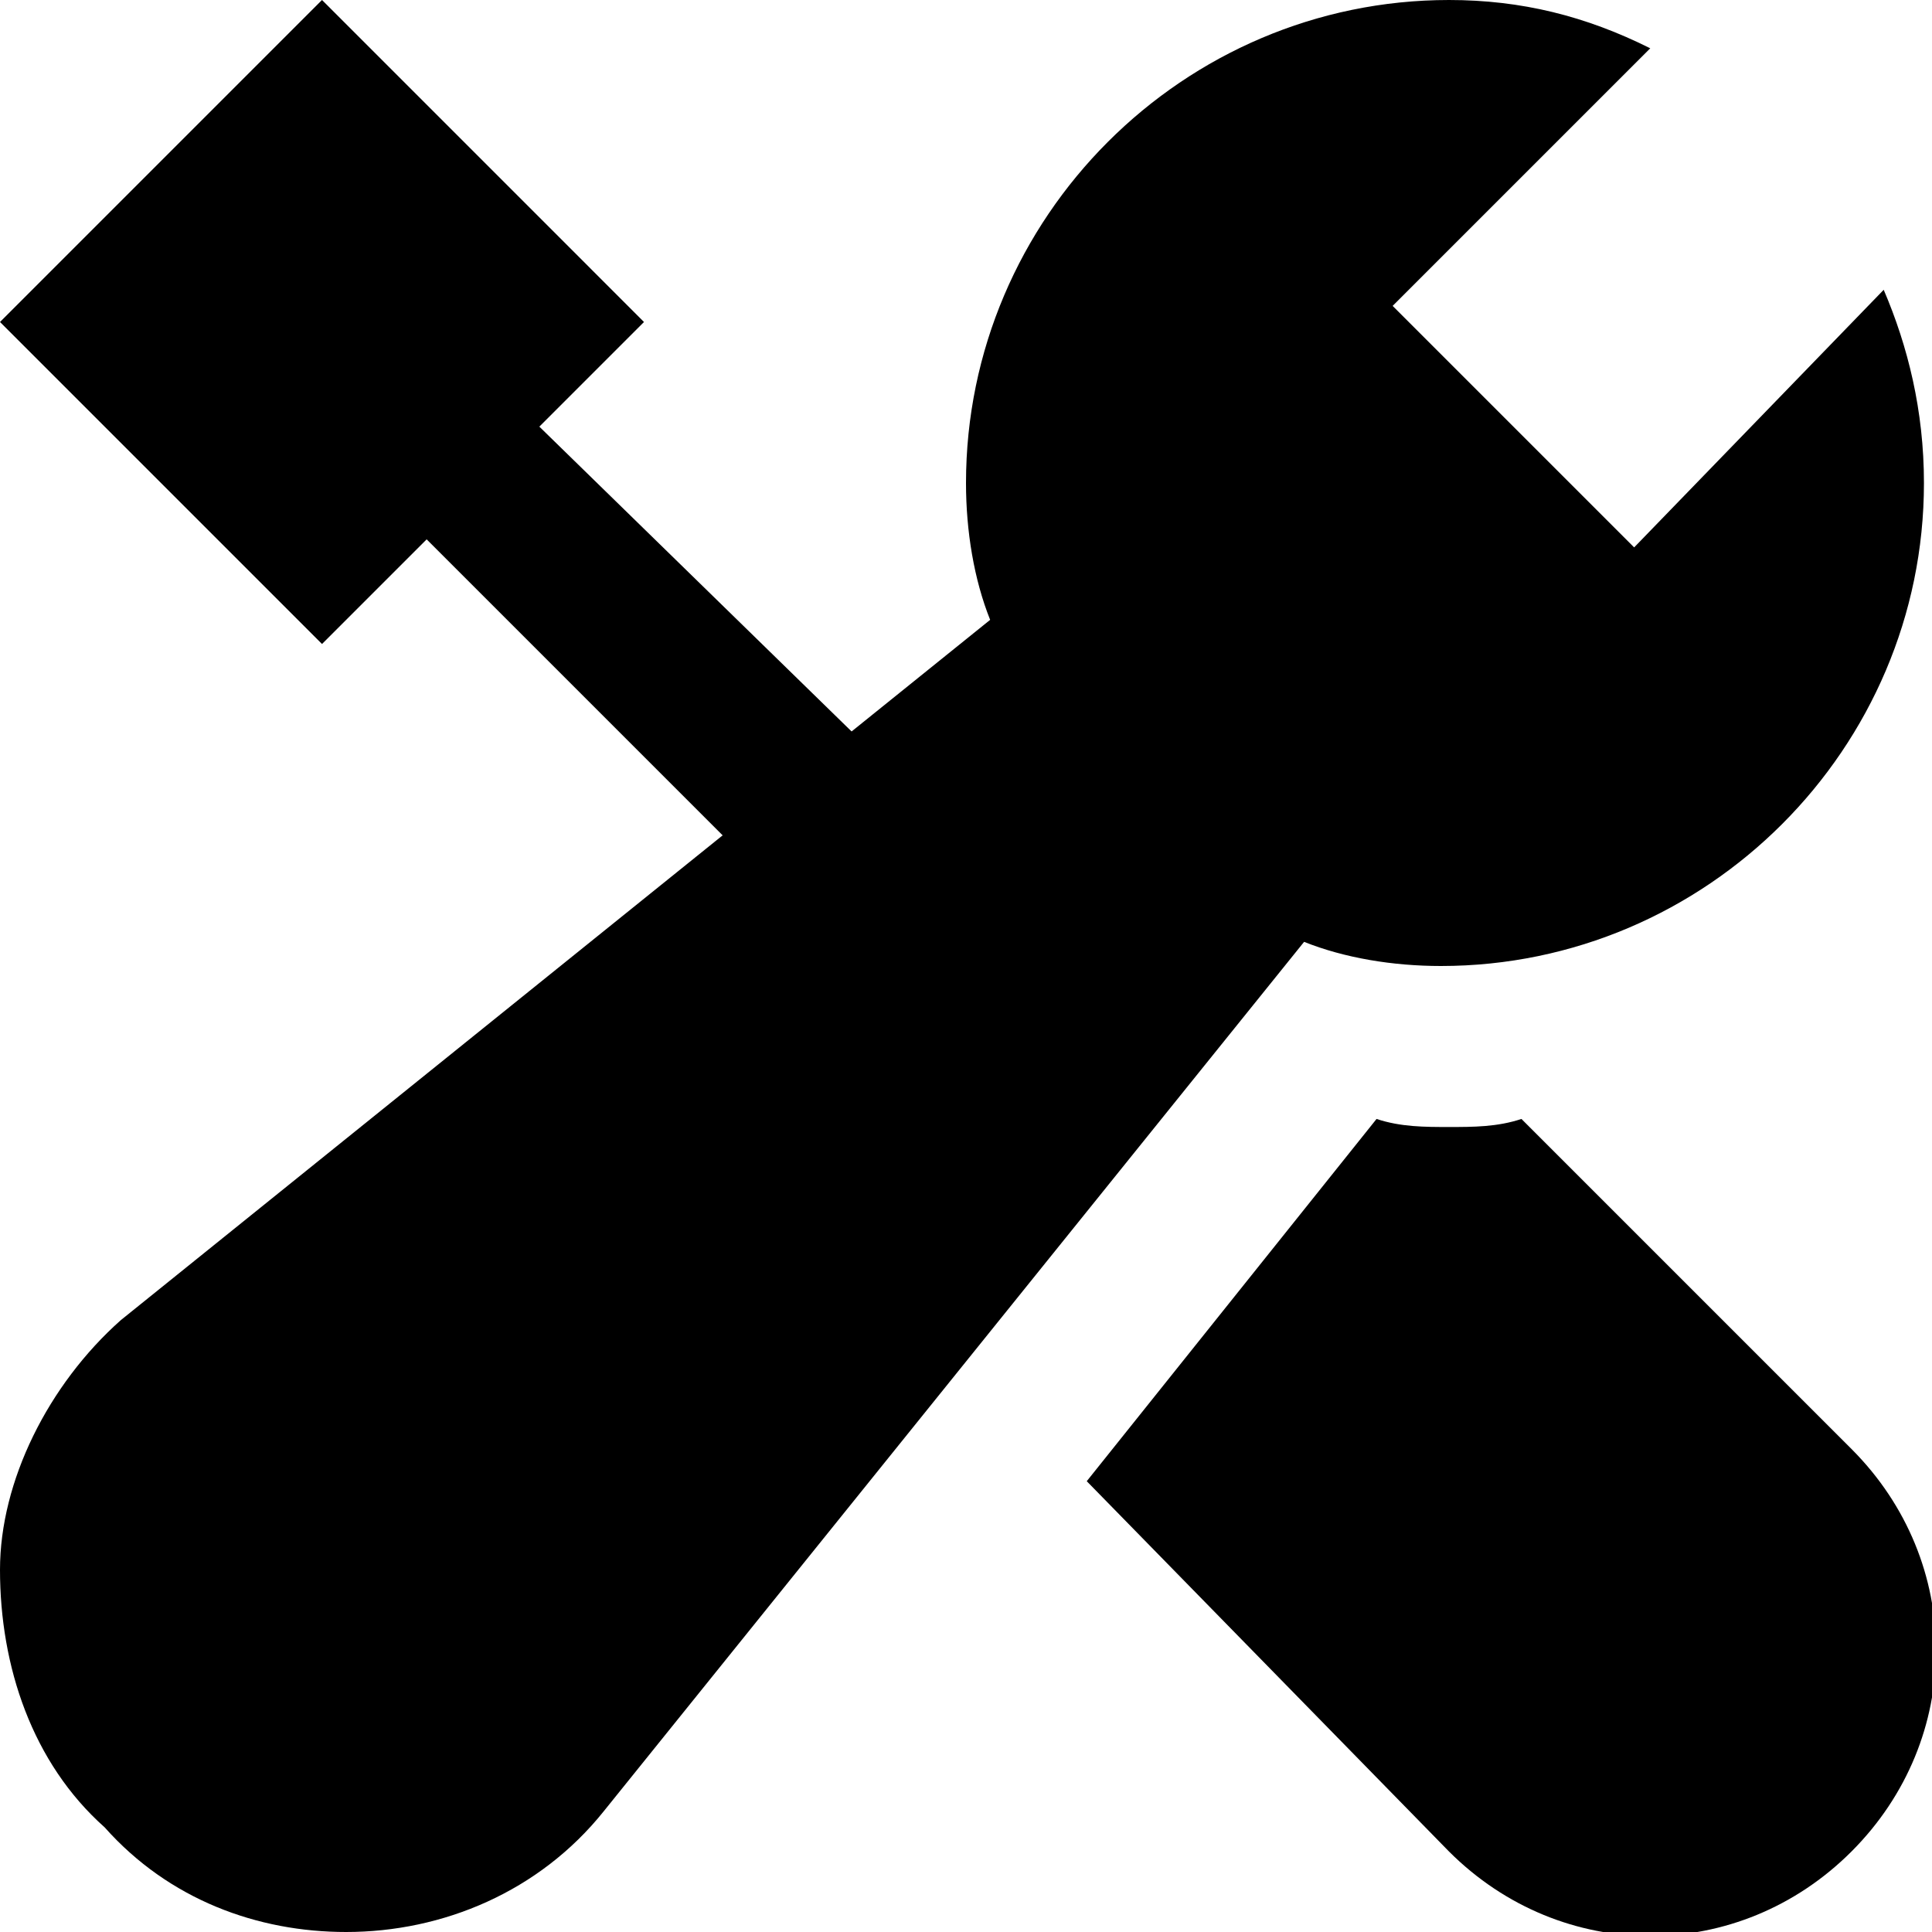
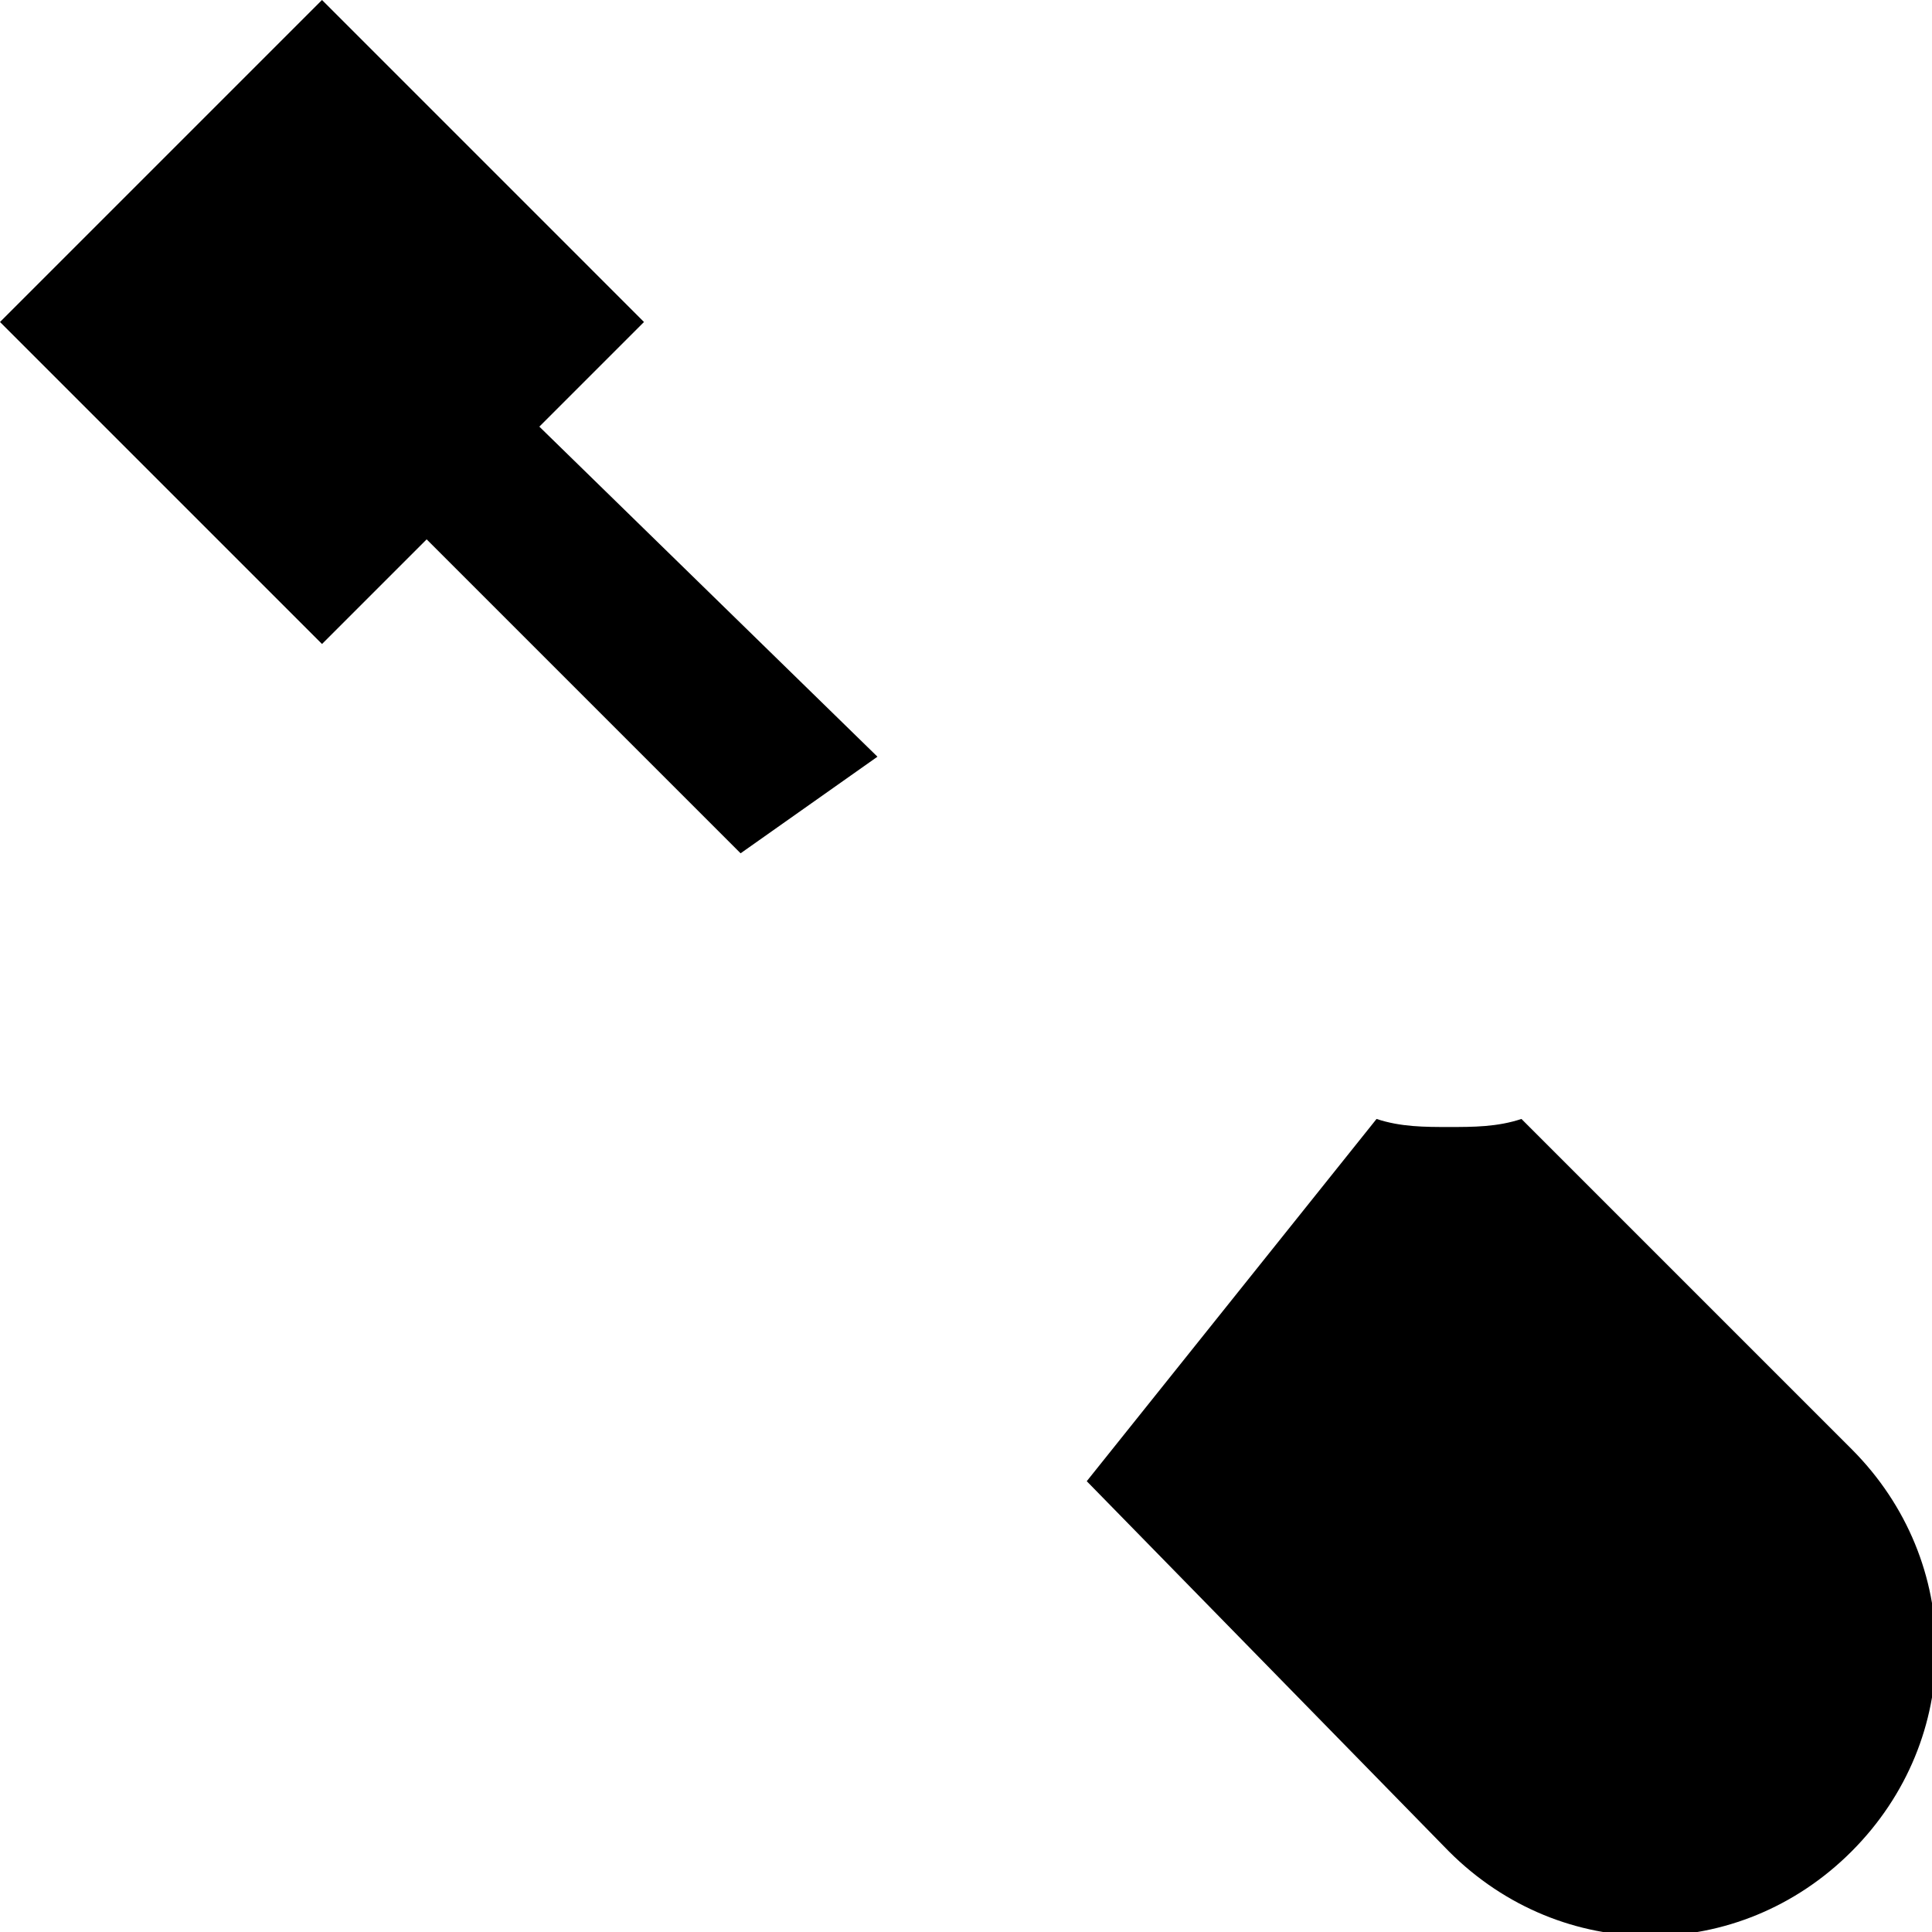
<svg xmlns="http://www.w3.org/2000/svg" viewBox="0 0 24 24">
  <path d="M10.9 9.4L6.7 5.3 8 4 4 0 0 4l4 4 1.3-1.3 3.9 3.9zm8 4.5c-.3.1-.6.1-.9.1-.3 0-.6 0-.9-.1l-3.6 4.5L18 23c1.4 1.4 3.6 1.4 5 0s1.4-3.6 0-5l-4.1-4.1z" />
-   <path d="M20.3 6.8l-3-3L20.5.6C19.7.2 18.9 0 18 0c-3.3 0-6 2.7-6 6 0 .6.1 1.2.3 1.7L1.5 16.4c-.9.8-1.5 2-1.5 3.1 0 1.2.4 2.4 1.3 3.2.8.9 1.9 1.3 3 1.3 1.2 0 2.4-.5 3.2-1.5l8.7-10.8c.5.2 1.1.3 1.7.3 3.3 0 6-2.7 6-6 0-.9-.2-1.7-.5-2.4l-3.1 3.2z" />
</svg>